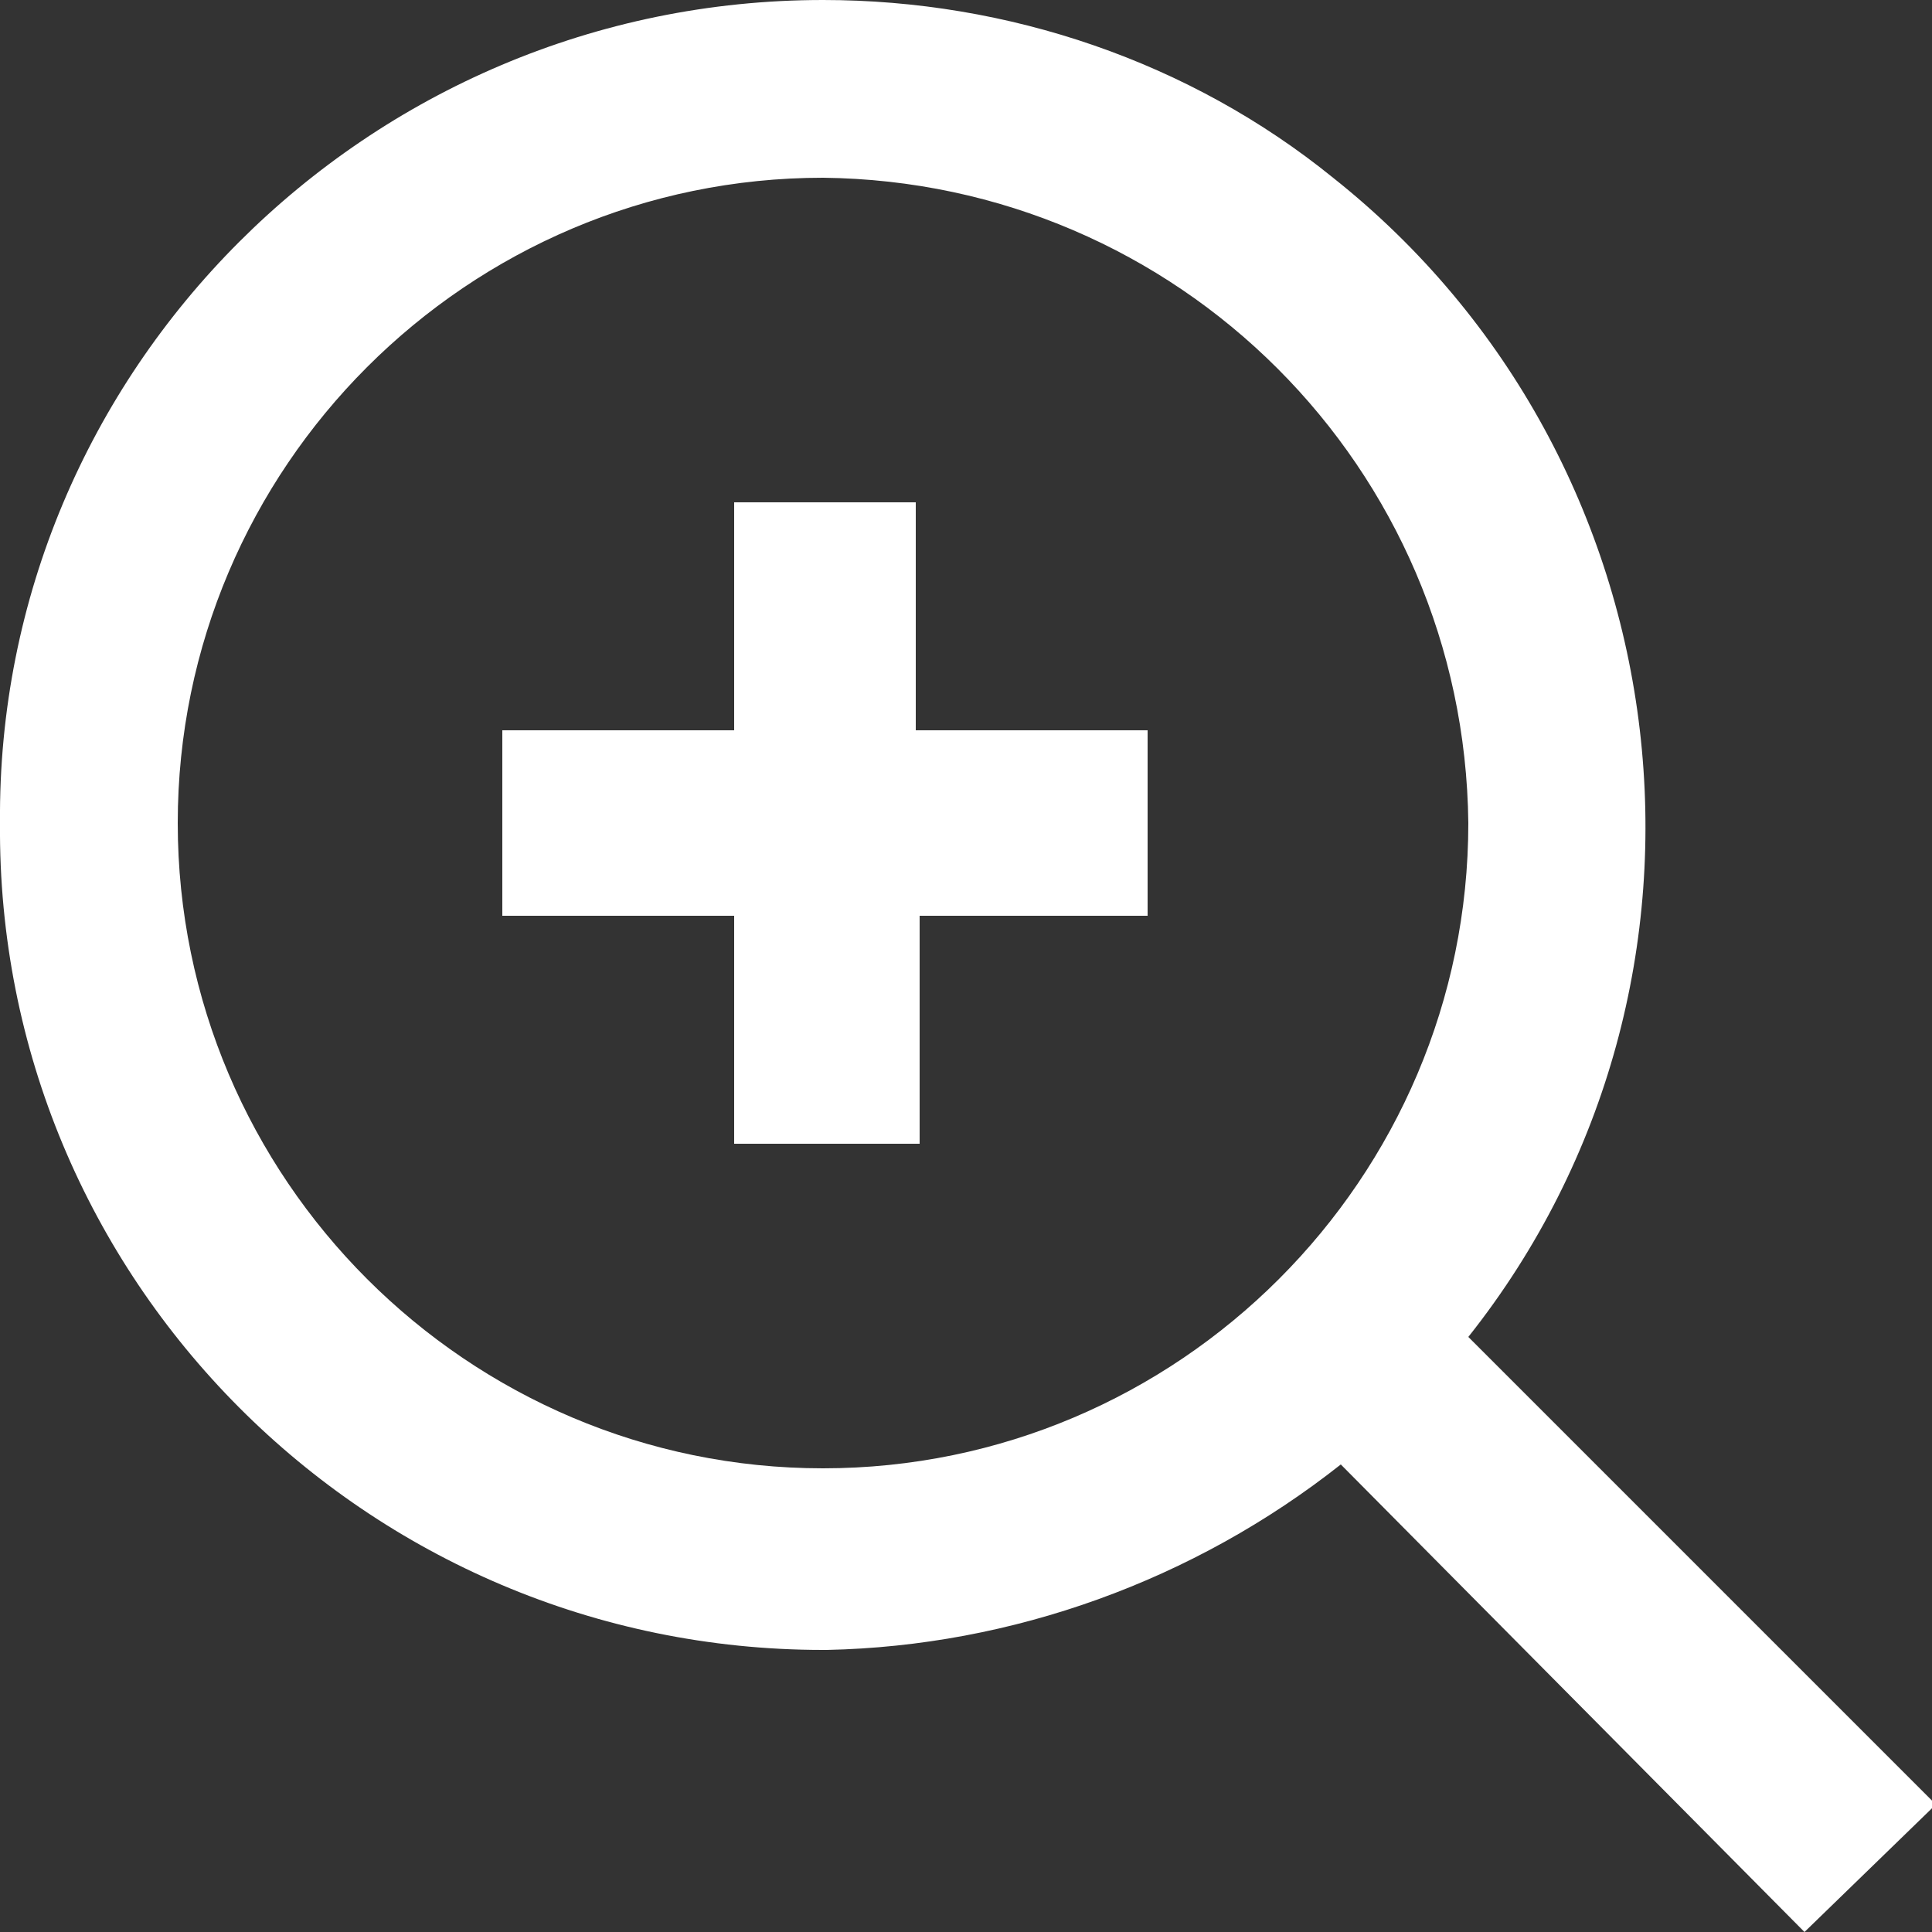
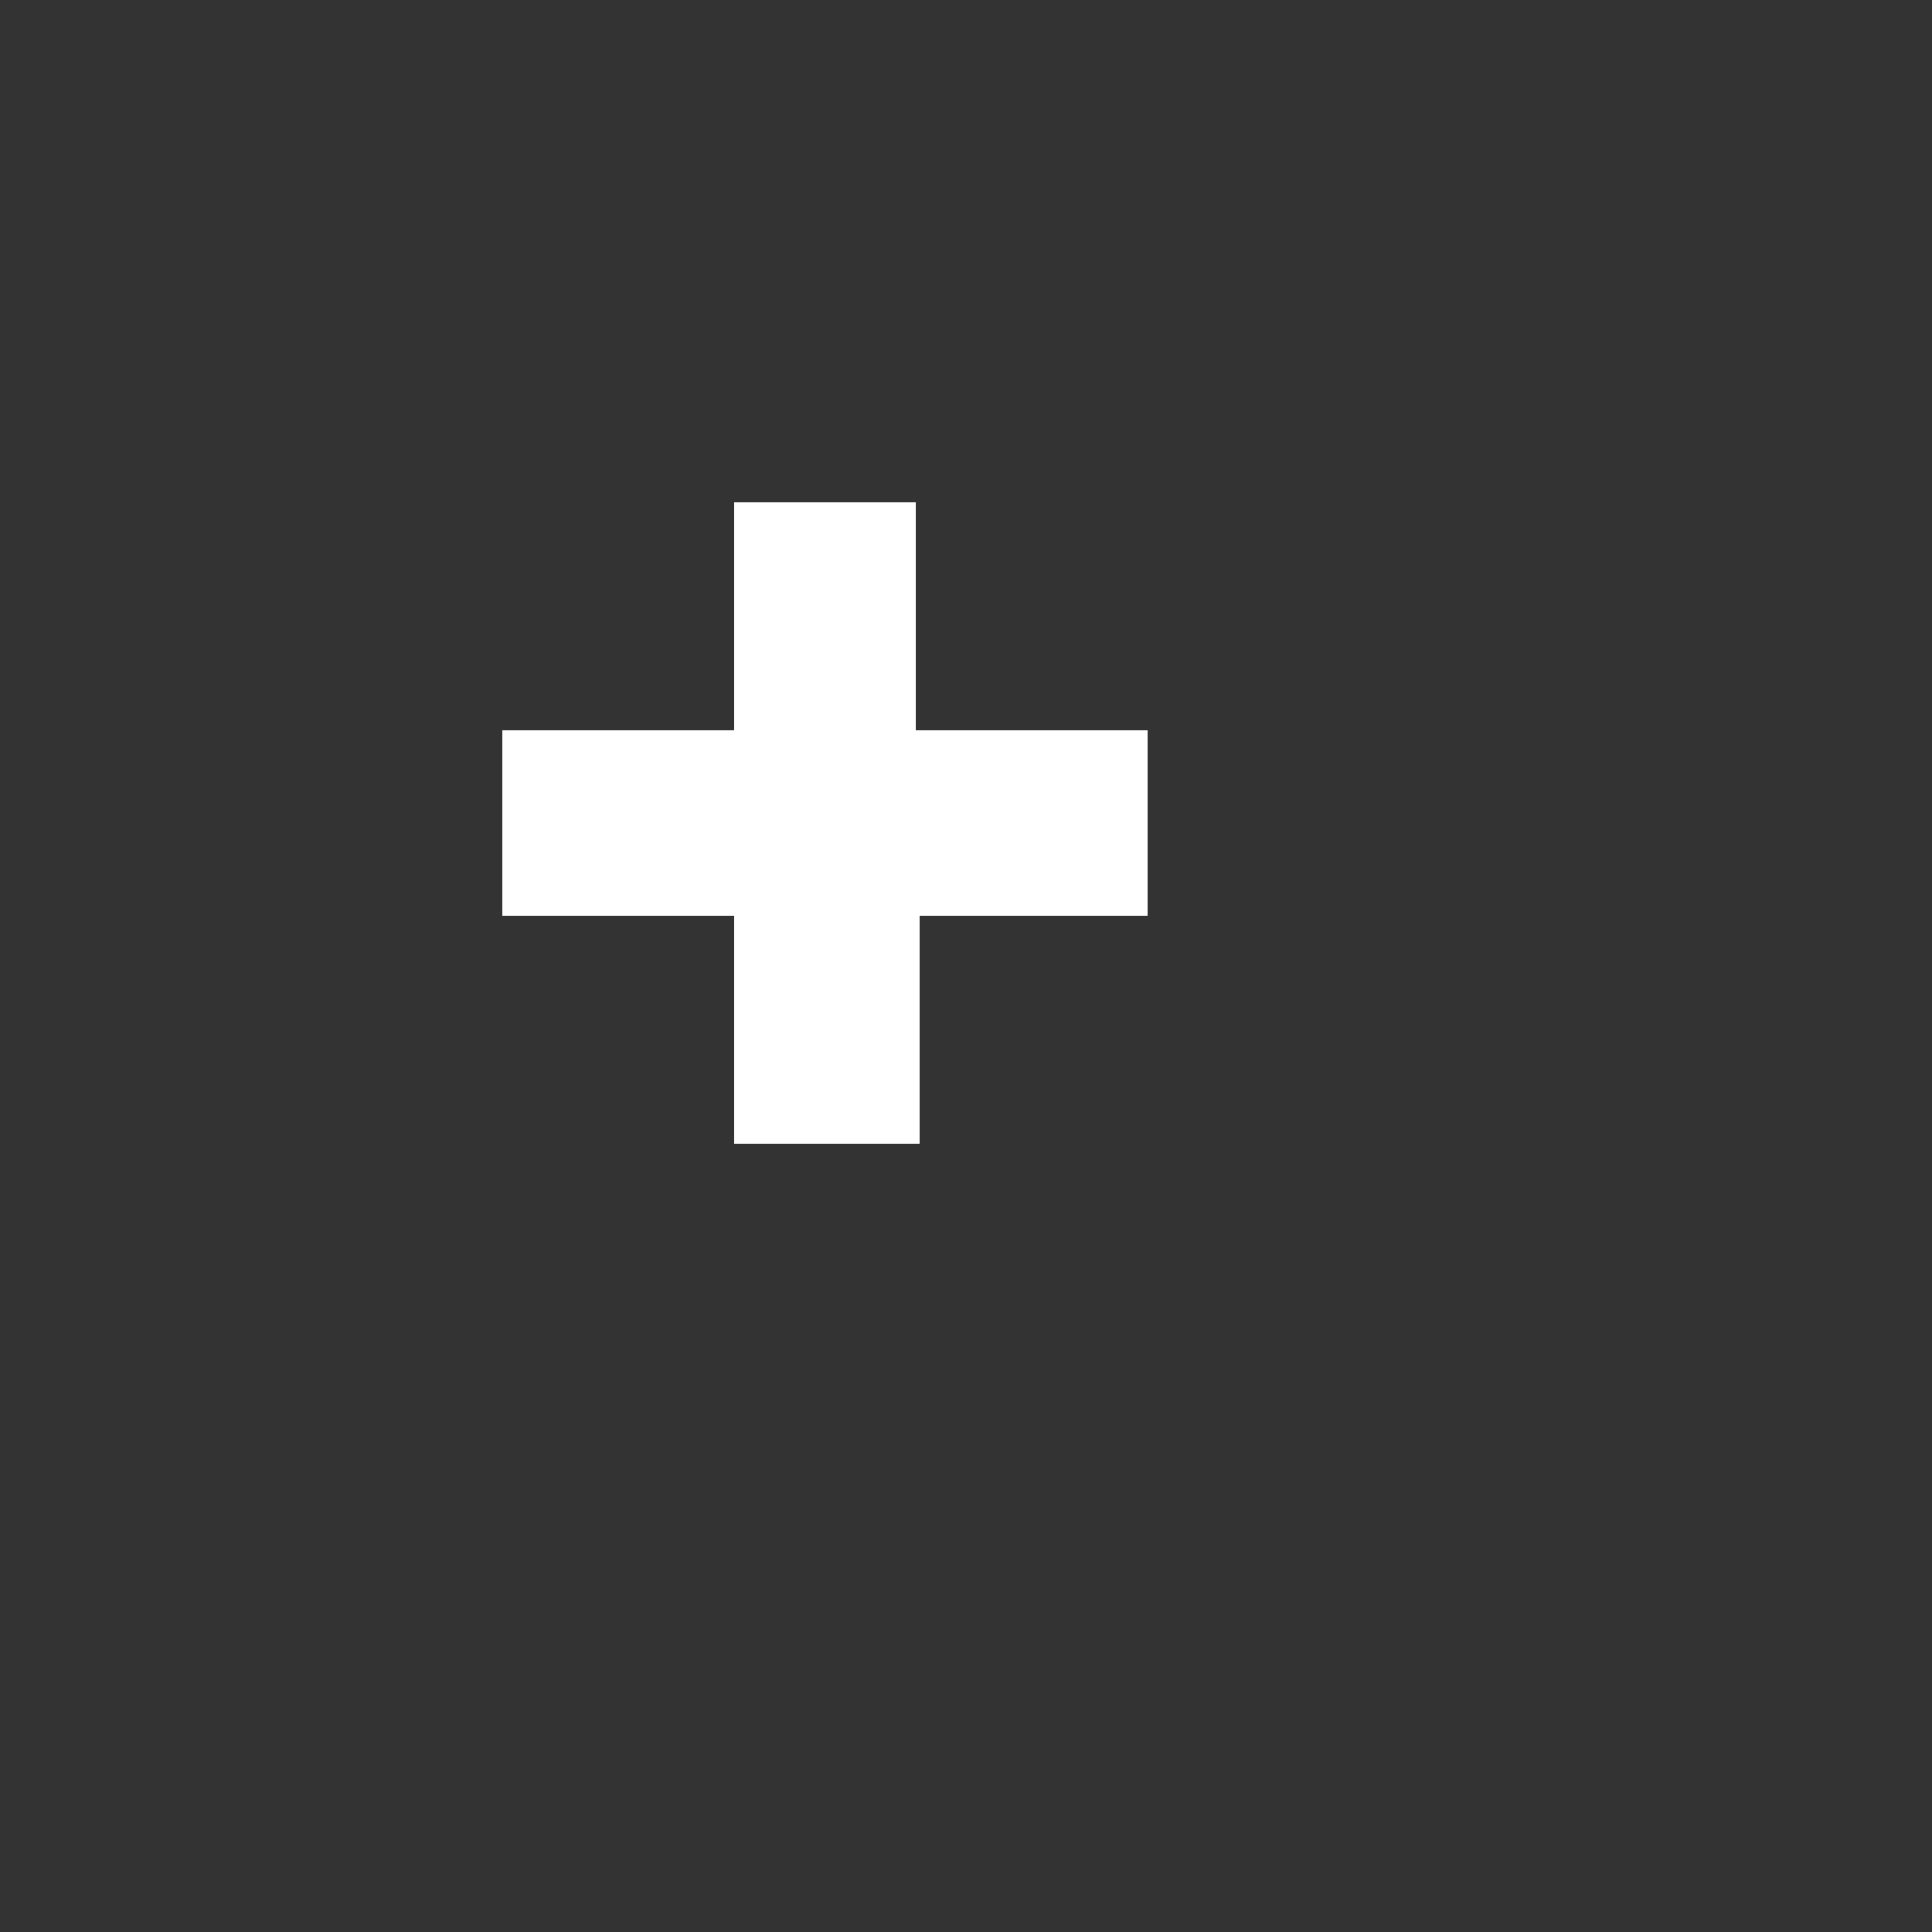
<svg xmlns="http://www.w3.org/2000/svg" version="1.1" id="Layer_1" x="0" y="0" viewBox="0 0 50 50" xml:space="preserve">
  <rect x="0" y="0" width="50" height="50" fill="#333333" stroke="none" />
  <style>.st0{fill:#fff}</style>
-   <path id="Fill_1" class="st0" d="M46.7 50l-12-12.1c-3.8 3-8.5 4.7-13.3 4.8h-.1C9.5 42.7-.1 33.1 0 21.3-.1 9.6 9.5 0 21.3 0c4.8 0 9.5 1.6 13.2 4.6 9.2 7.3 10.8 20.8 3.5 30l12.1 12.1-3.4 3.3zM21.3 4.6c-9.2 0-16.7 7.5-16.7 16.7S12.1 38 21.3 38 38 30.5 38 21.3c-.1-9.2-7.5-16.6-16.7-16.7z" />
  <path id="Fill_4" class="st0" d="M19 29.6h4.8v-5.9h5.9v-4.8h-6V13H19v5.9h-6v4.8h6v5.9z" />
</svg>